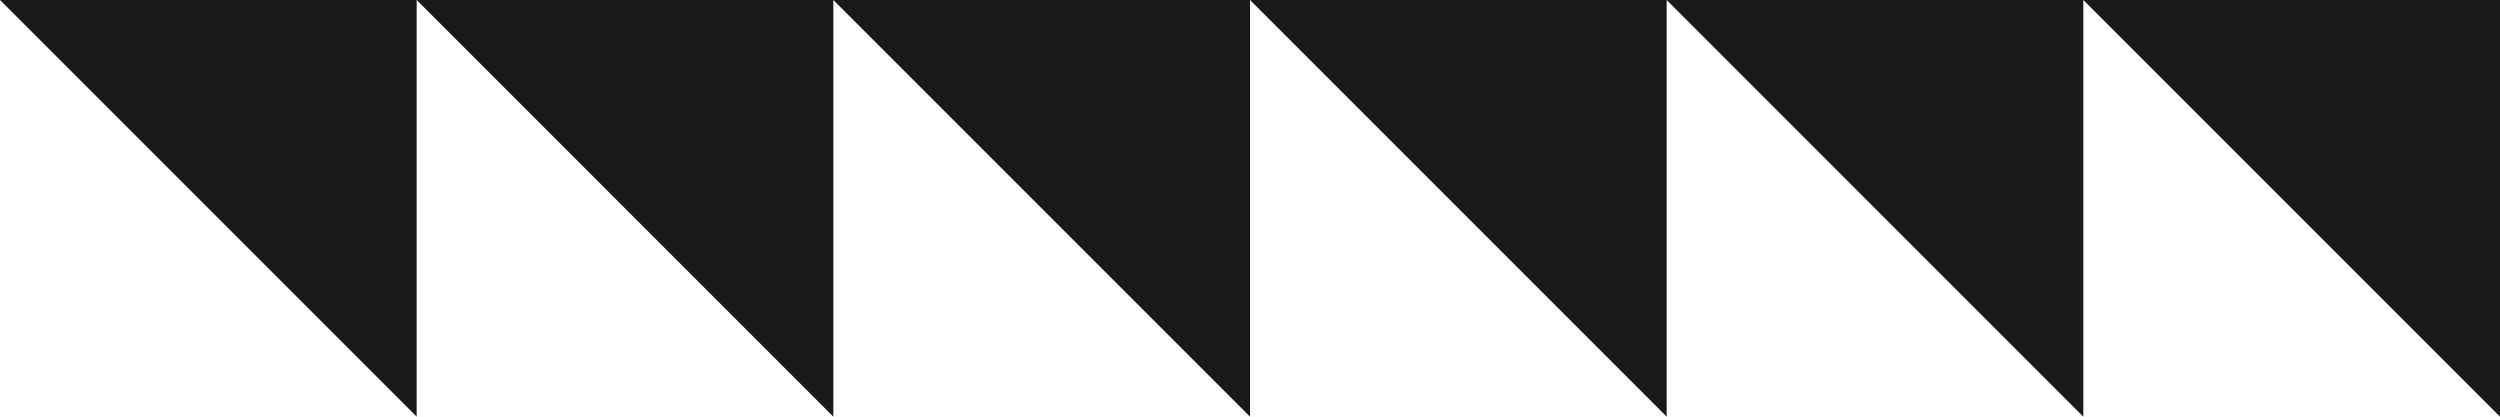
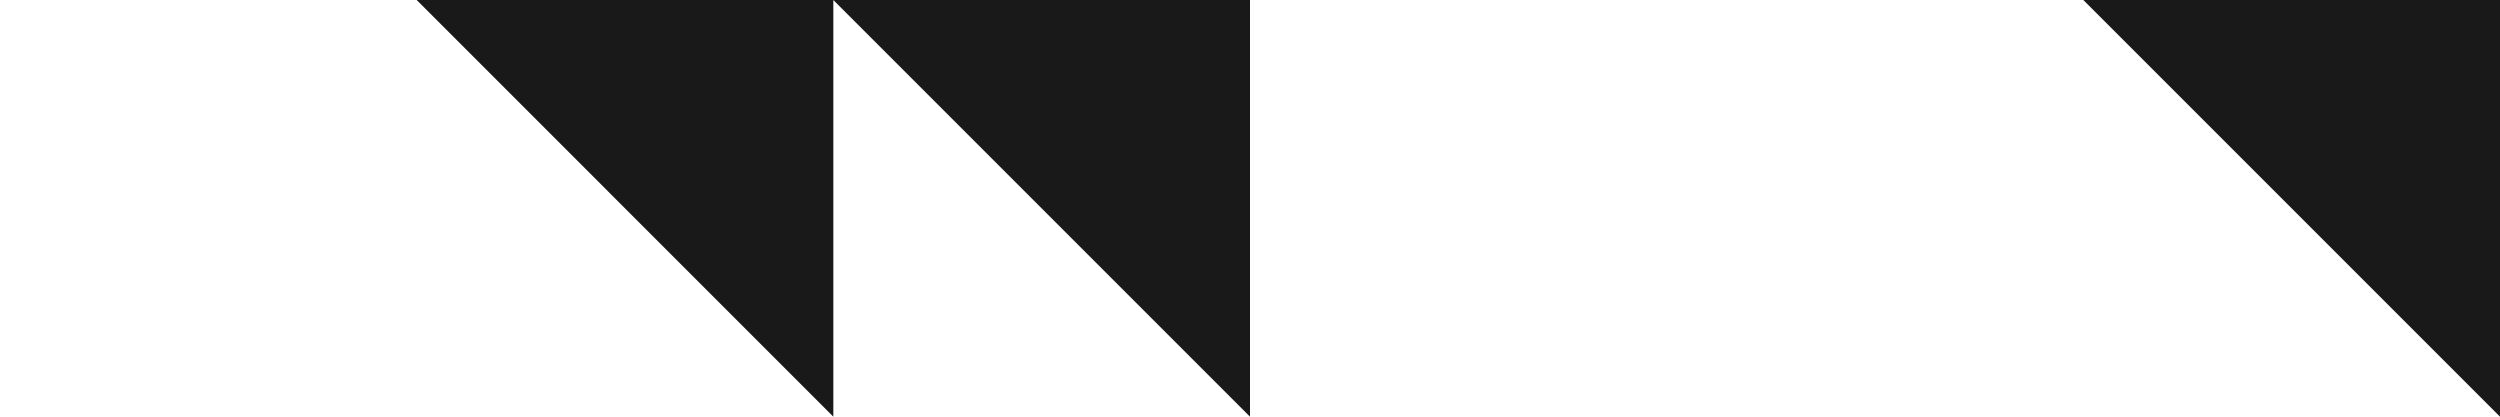
<svg xmlns="http://www.w3.org/2000/svg" id="Ebene_2" data-name="Ebene 2" viewBox="0 0 1630 271.67">
  <defs>
    <style>      .cls-1 {        fill: #1a1919;      }    </style>
  </defs>
  <g id="Ebene_1-2" data-name="Ebene 1">
    <g>
      <polygon class="cls-1" points="1358.33 0 1630 271.67 1630 0 1358.33 0" />
-       <polygon class="cls-1" points="271.67 271.67 271.67 0 0 0 271.67 271.67" />
      <polygon class="cls-1" points="543.33 0 271.67 0 543.33 271.67 543.33 0 815 271.67 815 0 543.33 0 543.33 0" />
-       <polygon class="cls-1" points="1086.67 0 815 0 1086.67 271.67 1086.67 0 1358.33 271.67 1358.33 0 1086.67 0 1086.67 0" />
    </g>
  </g>
</svg>